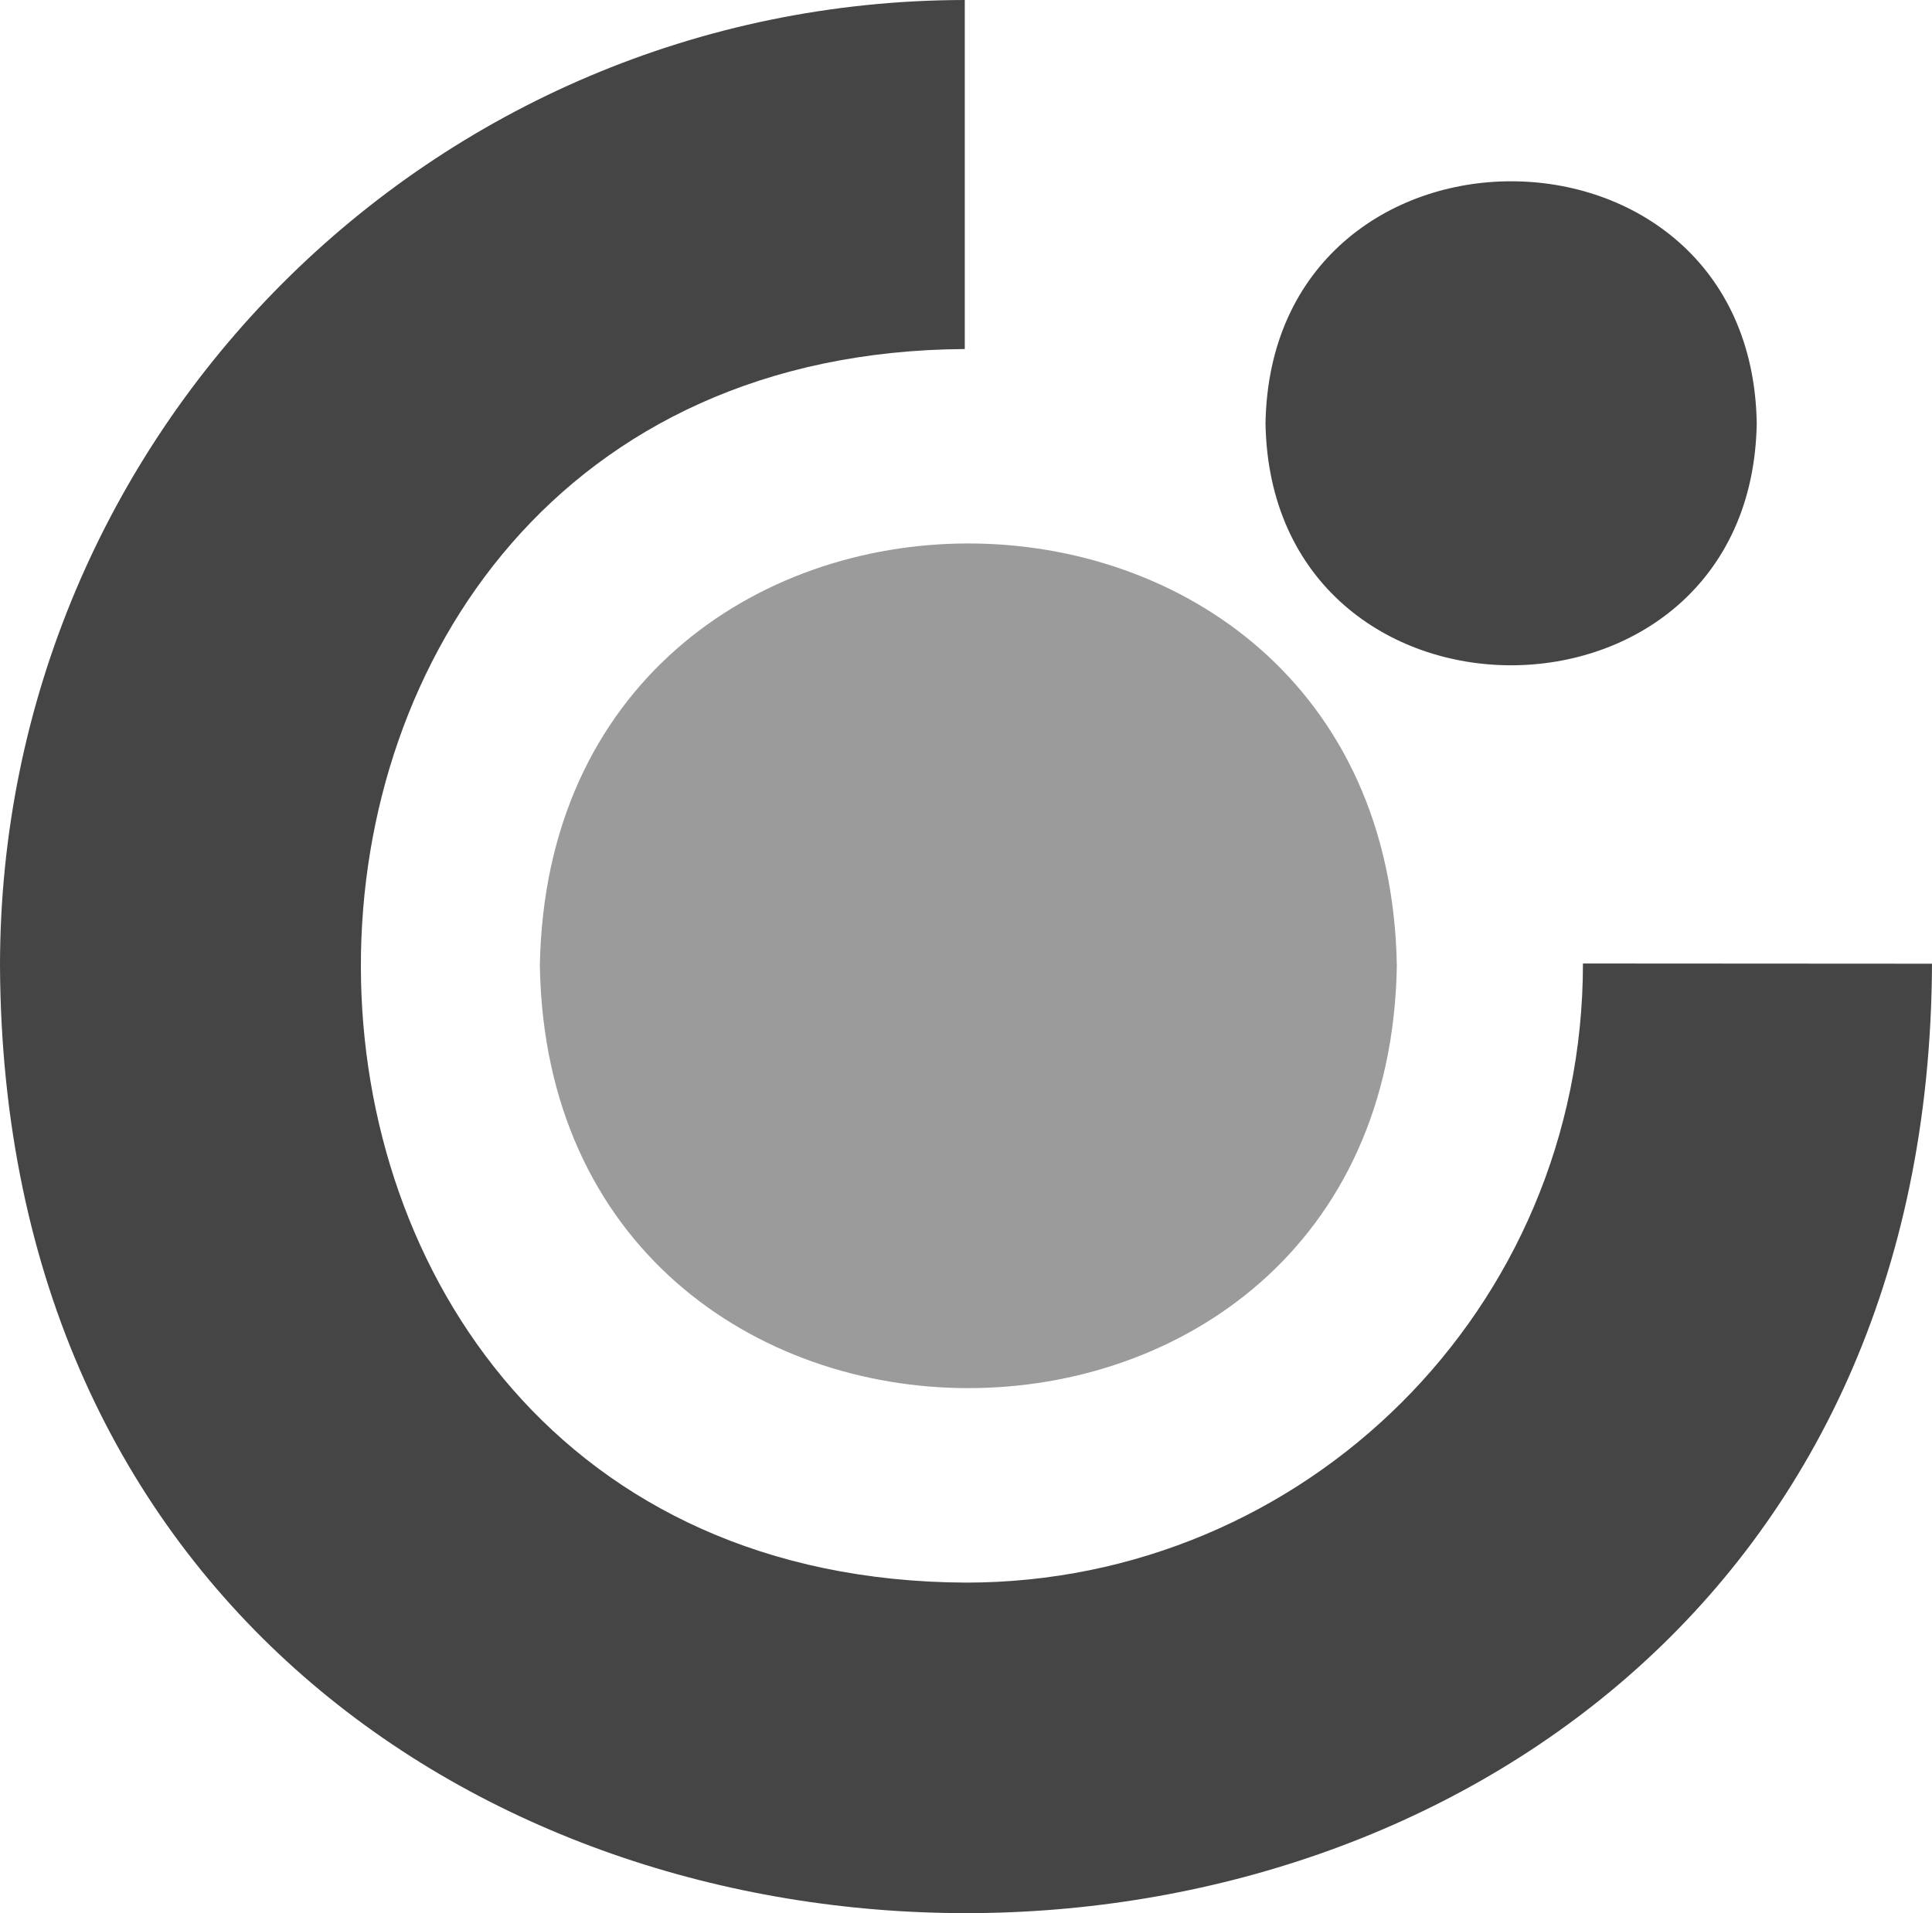
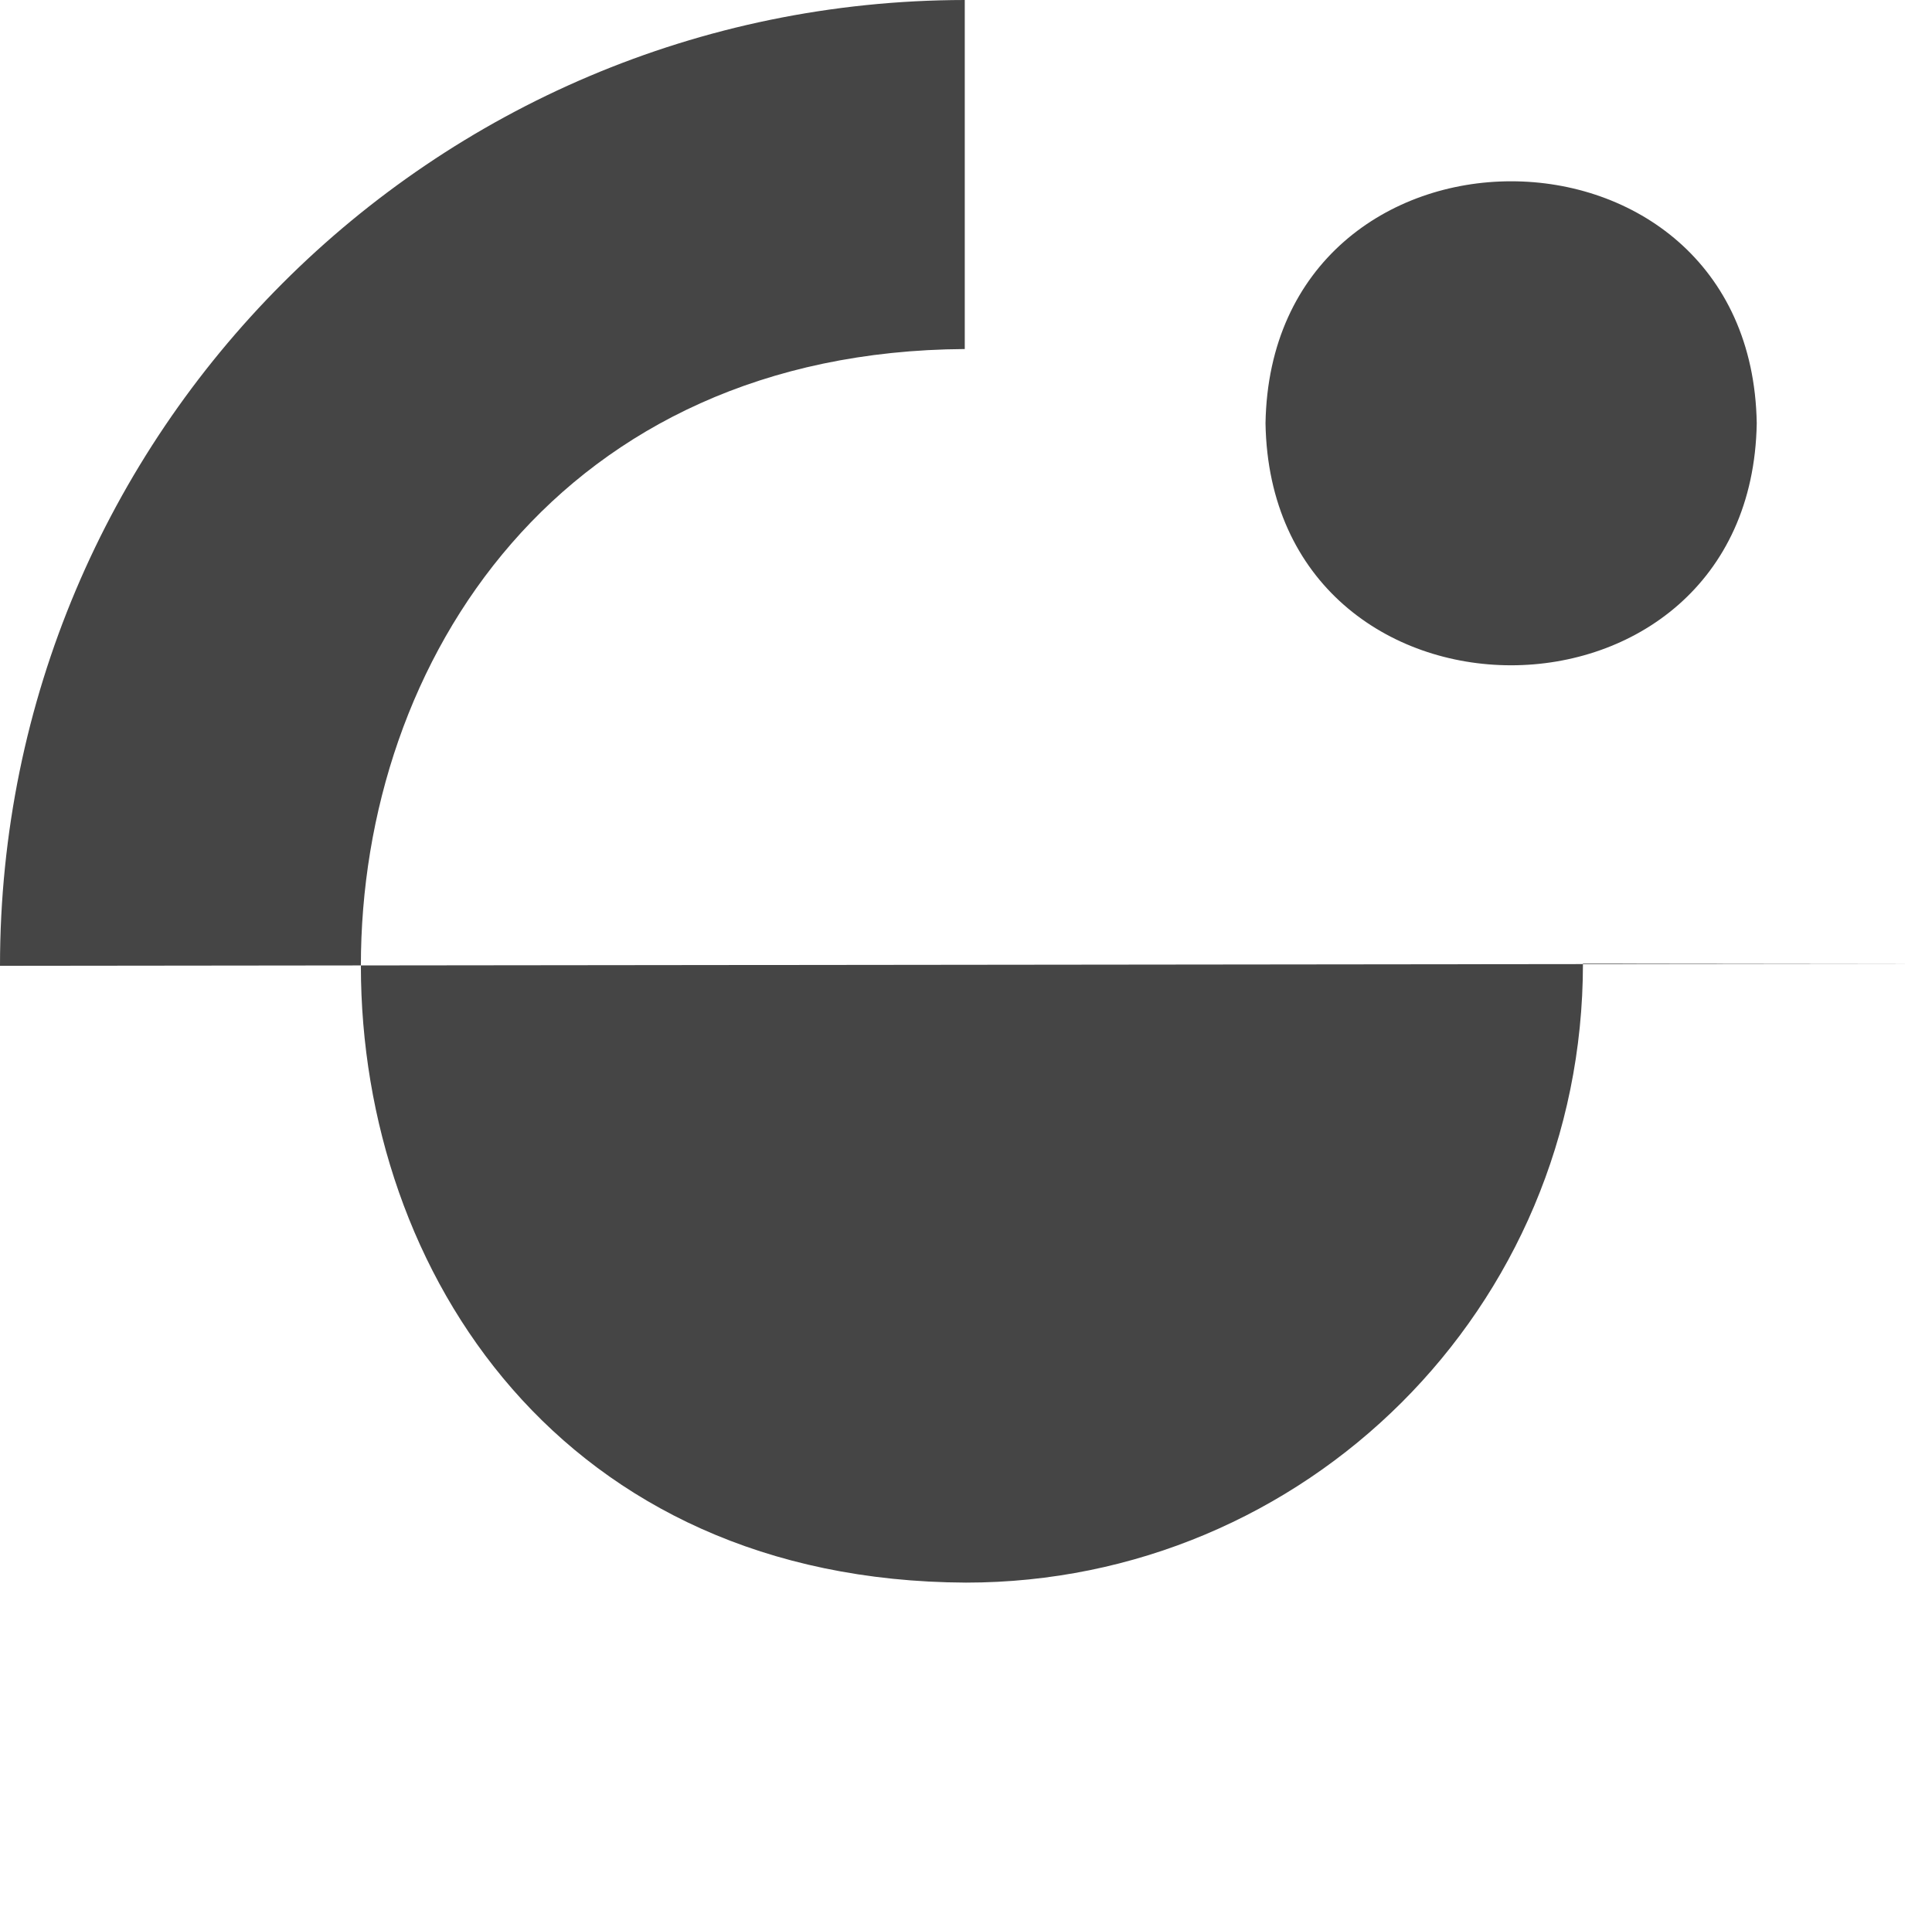
<svg xmlns="http://www.w3.org/2000/svg" viewBox="0 0 556.71 551.41">
  <defs>
    <style>.cls-1{fill:#9b9b9b;}.cls-2{fill:#454545;}</style>
  </defs>
  <g id="Layer_2" data-name="Layer 2">
    <g id="Layer_1-2" data-name="Layer 1">
      <g id="Layer_2-2" data-name="Layer 2">
        <g id="svg2">
-           <path id="path13616" class="cls-1" d="M155.56,278.37c2.77-162.32,244.2-162.3,246.94,0-2.77,162.31-244.19,162.27-246.94,0" />
-           <path id="path13620" class="cls-2" d="M364.66,122c1.59-93,140-93,141.55,0-1.59,93-140,93-141.55,0M0,278.37C0,124.74,124.45.19,278,0V100.6c-232.25,1.4-231.9,354.55.36,355.54,97.58,0,177.77-78.83,177.77-178.44l100.58.06c-1.4,364.81-555,364.71-556.71.61" />
+           <path id="path13620" class="cls-2" d="M364.66,122c1.59-93,140-93,141.55,0-1.59,93-140,93-141.55,0M0,278.37C0,124.74,124.45.19,278,0V100.6c-232.25,1.4-231.9,354.55.36,355.54,97.58,0,177.77-78.83,177.77-178.44l100.58.06" />
        </g>
      </g>
    </g>
  </g>
</svg>